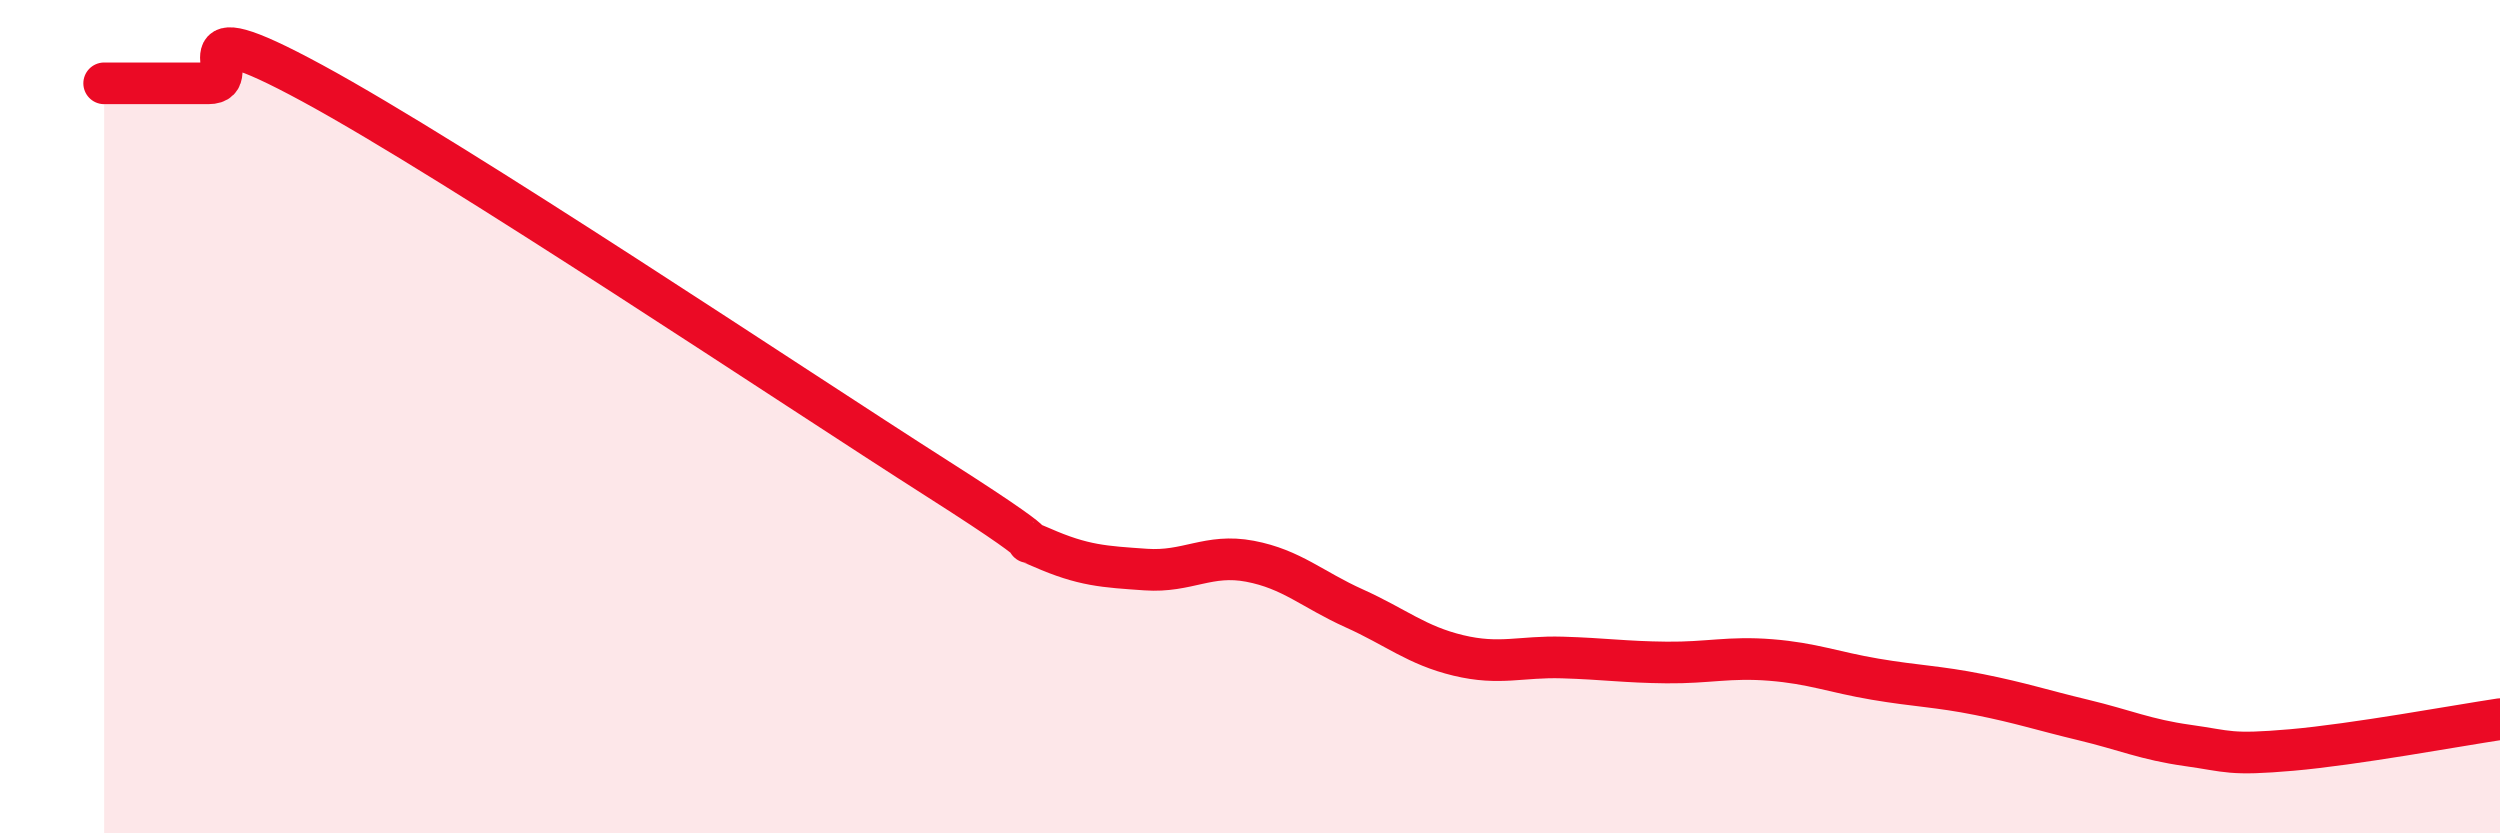
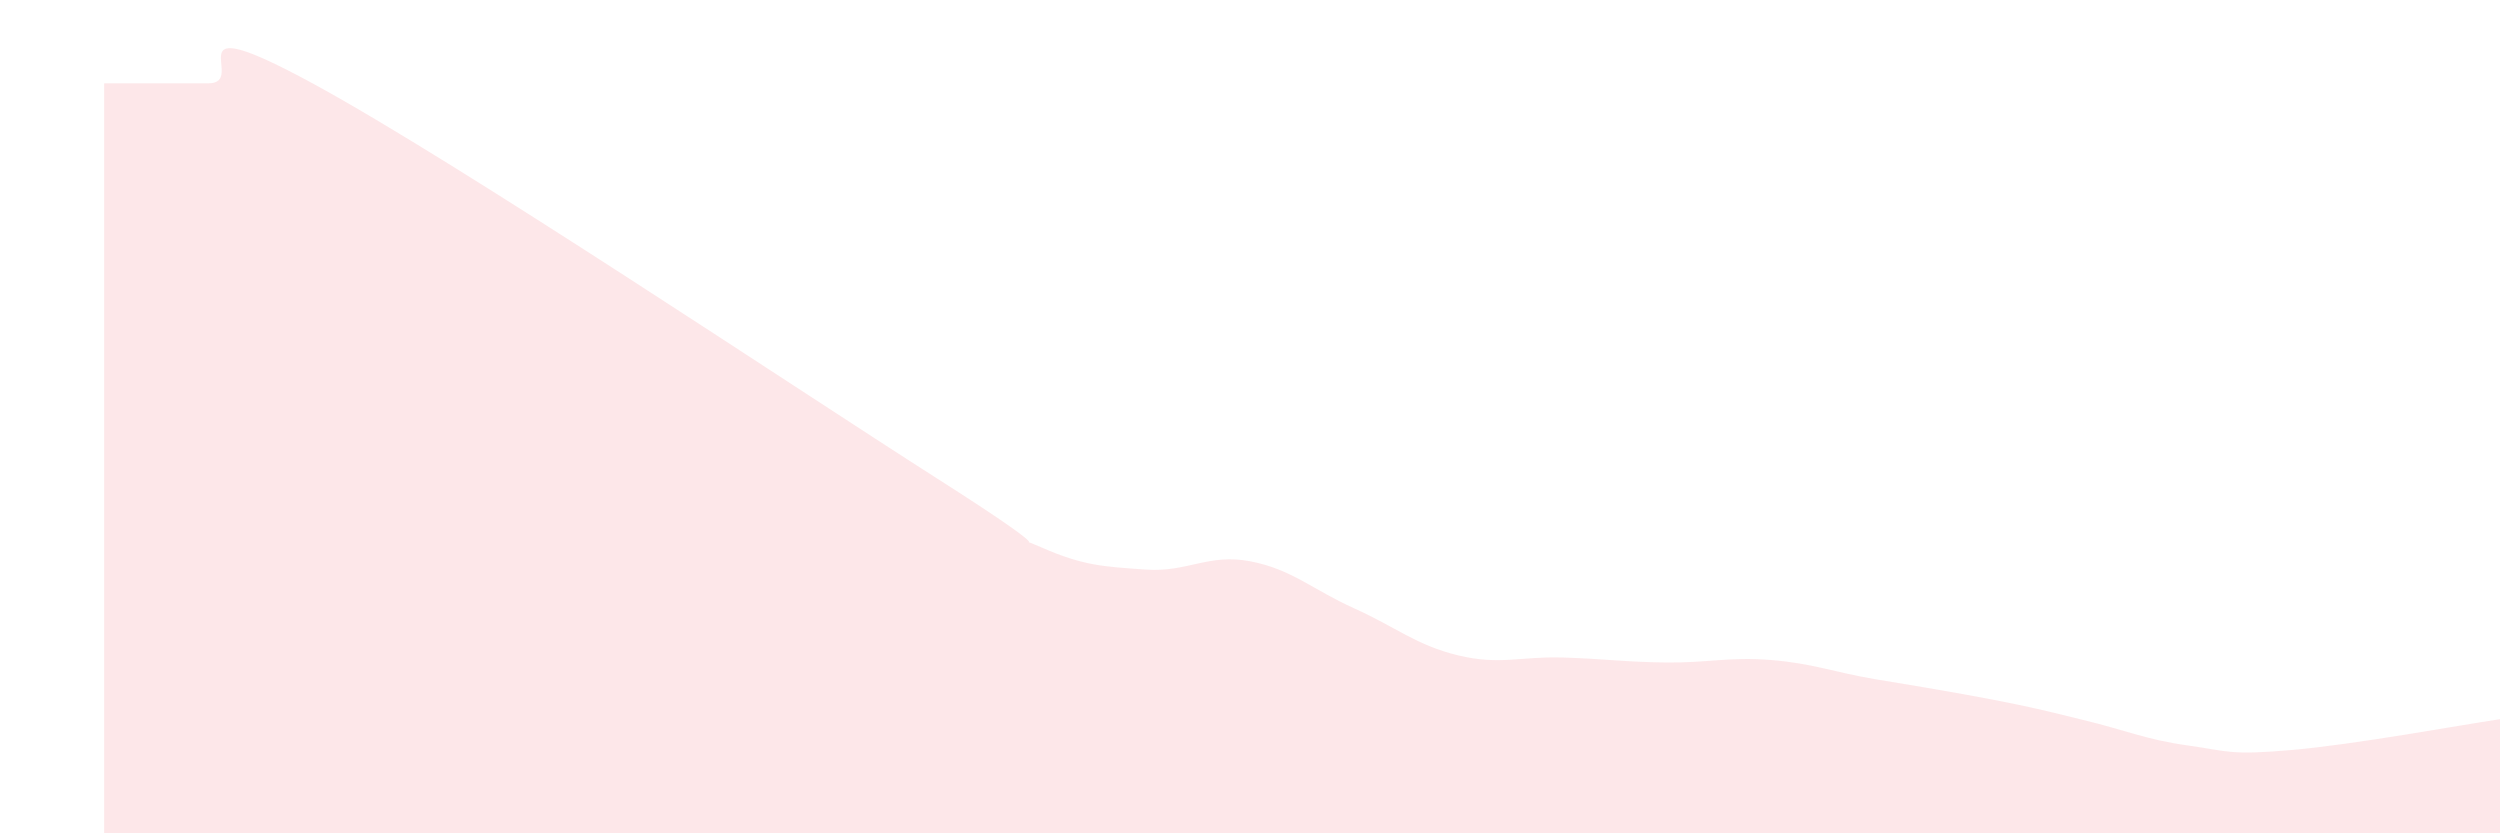
<svg xmlns="http://www.w3.org/2000/svg" width="60" height="20" viewBox="0 0 60 20">
-   <path d="M 2.5,2 C 3,2 4,2 5,2 C 6,2 4,0.1 7.5,2 C 11,3.9 19,9.26 22.5,11.49 C 26,13.72 24,12.7 25,13.14 C 26,13.58 26.5,13.6 27.5,13.67 C 28.5,13.74 29,13.28 30,13.47 C 31,13.66 31.5,14.15 32.5,14.6 C 33.5,15.05 34,15.49 35,15.73 C 36,15.97 36.5,15.75 37.5,15.78 C 38.5,15.81 39,15.89 40,15.9 C 41,15.91 41.5,15.76 42.5,15.84 C 43.5,15.92 44,16.13 45,16.3 C 46,16.47 46.5,16.47 47.5,16.67 C 48.5,16.87 49,17.04 50,17.28 C 51,17.52 51.5,17.75 52.5,17.89 C 53.5,18.03 53.5,18.13 55,18 C 56.5,17.87 59,17.41 60,17.26L60 20L2.5 20Z" fill="#EB0A25" opacity="0.1" stroke-linecap="round" stroke-linejoin="round" />
-   <path d="M 2.5,2 C 3,2 4,2 5,2 C 6,2 4,0.1 7.5,2 C 11,3.9 19,9.26 22.5,11.49 C 26,13.72 24,12.7 25,13.14 C 26,13.58 26.5,13.6 27.5,13.67 C 28.5,13.74 29,13.28 30,13.47 C 31,13.66 31.5,14.15 32.5,14.6 C 33.5,15.05 34,15.49 35,15.73 C 36,15.97 36.5,15.75 37.5,15.78 C 38.5,15.81 39,15.89 40,15.9 C 41,15.91 41.5,15.76 42.5,15.84 C 43.5,15.92 44,16.13 45,16.3 C 46,16.47 46.5,16.47 47.5,16.67 C 48.5,16.87 49,17.04 50,17.28 C 51,17.52 51.5,17.75 52.5,17.89 C 53.5,18.03 53.5,18.13 55,18 C 56.5,17.87 59,17.41 60,17.26" stroke="#EB0A25" stroke-width="1" fill="none" stroke-linecap="round" stroke-linejoin="round" />
+   <path d="M 2.5,2 C 3,2 4,2 5,2 C 6,2 4,0.1 7.5,2 C 11,3.9 19,9.26 22.5,11.49 C 26,13.72 24,12.7 25,13.14 C 26,13.58 26.5,13.6 27.5,13.67 C 28.5,13.74 29,13.28 30,13.47 C 31,13.66 31.5,14.15 32.5,14.6 C 33.5,15.05 34,15.49 35,15.73 C 36,15.97 36.5,15.75 37.5,15.78 C 38.5,15.81 39,15.89 40,15.9 C 41,15.91 41.5,15.76 42.5,15.84 C 43.5,15.92 44,16.13 45,16.3 C 48.5,16.87 49,17.04 50,17.28 C 51,17.52 51.5,17.75 52.5,17.89 C 53.5,18.03 53.5,18.13 55,18 C 56.5,17.87 59,17.41 60,17.26L60 20L2.5 20Z" fill="#EB0A25" opacity="0.1" stroke-linecap="round" stroke-linejoin="round" />
</svg>